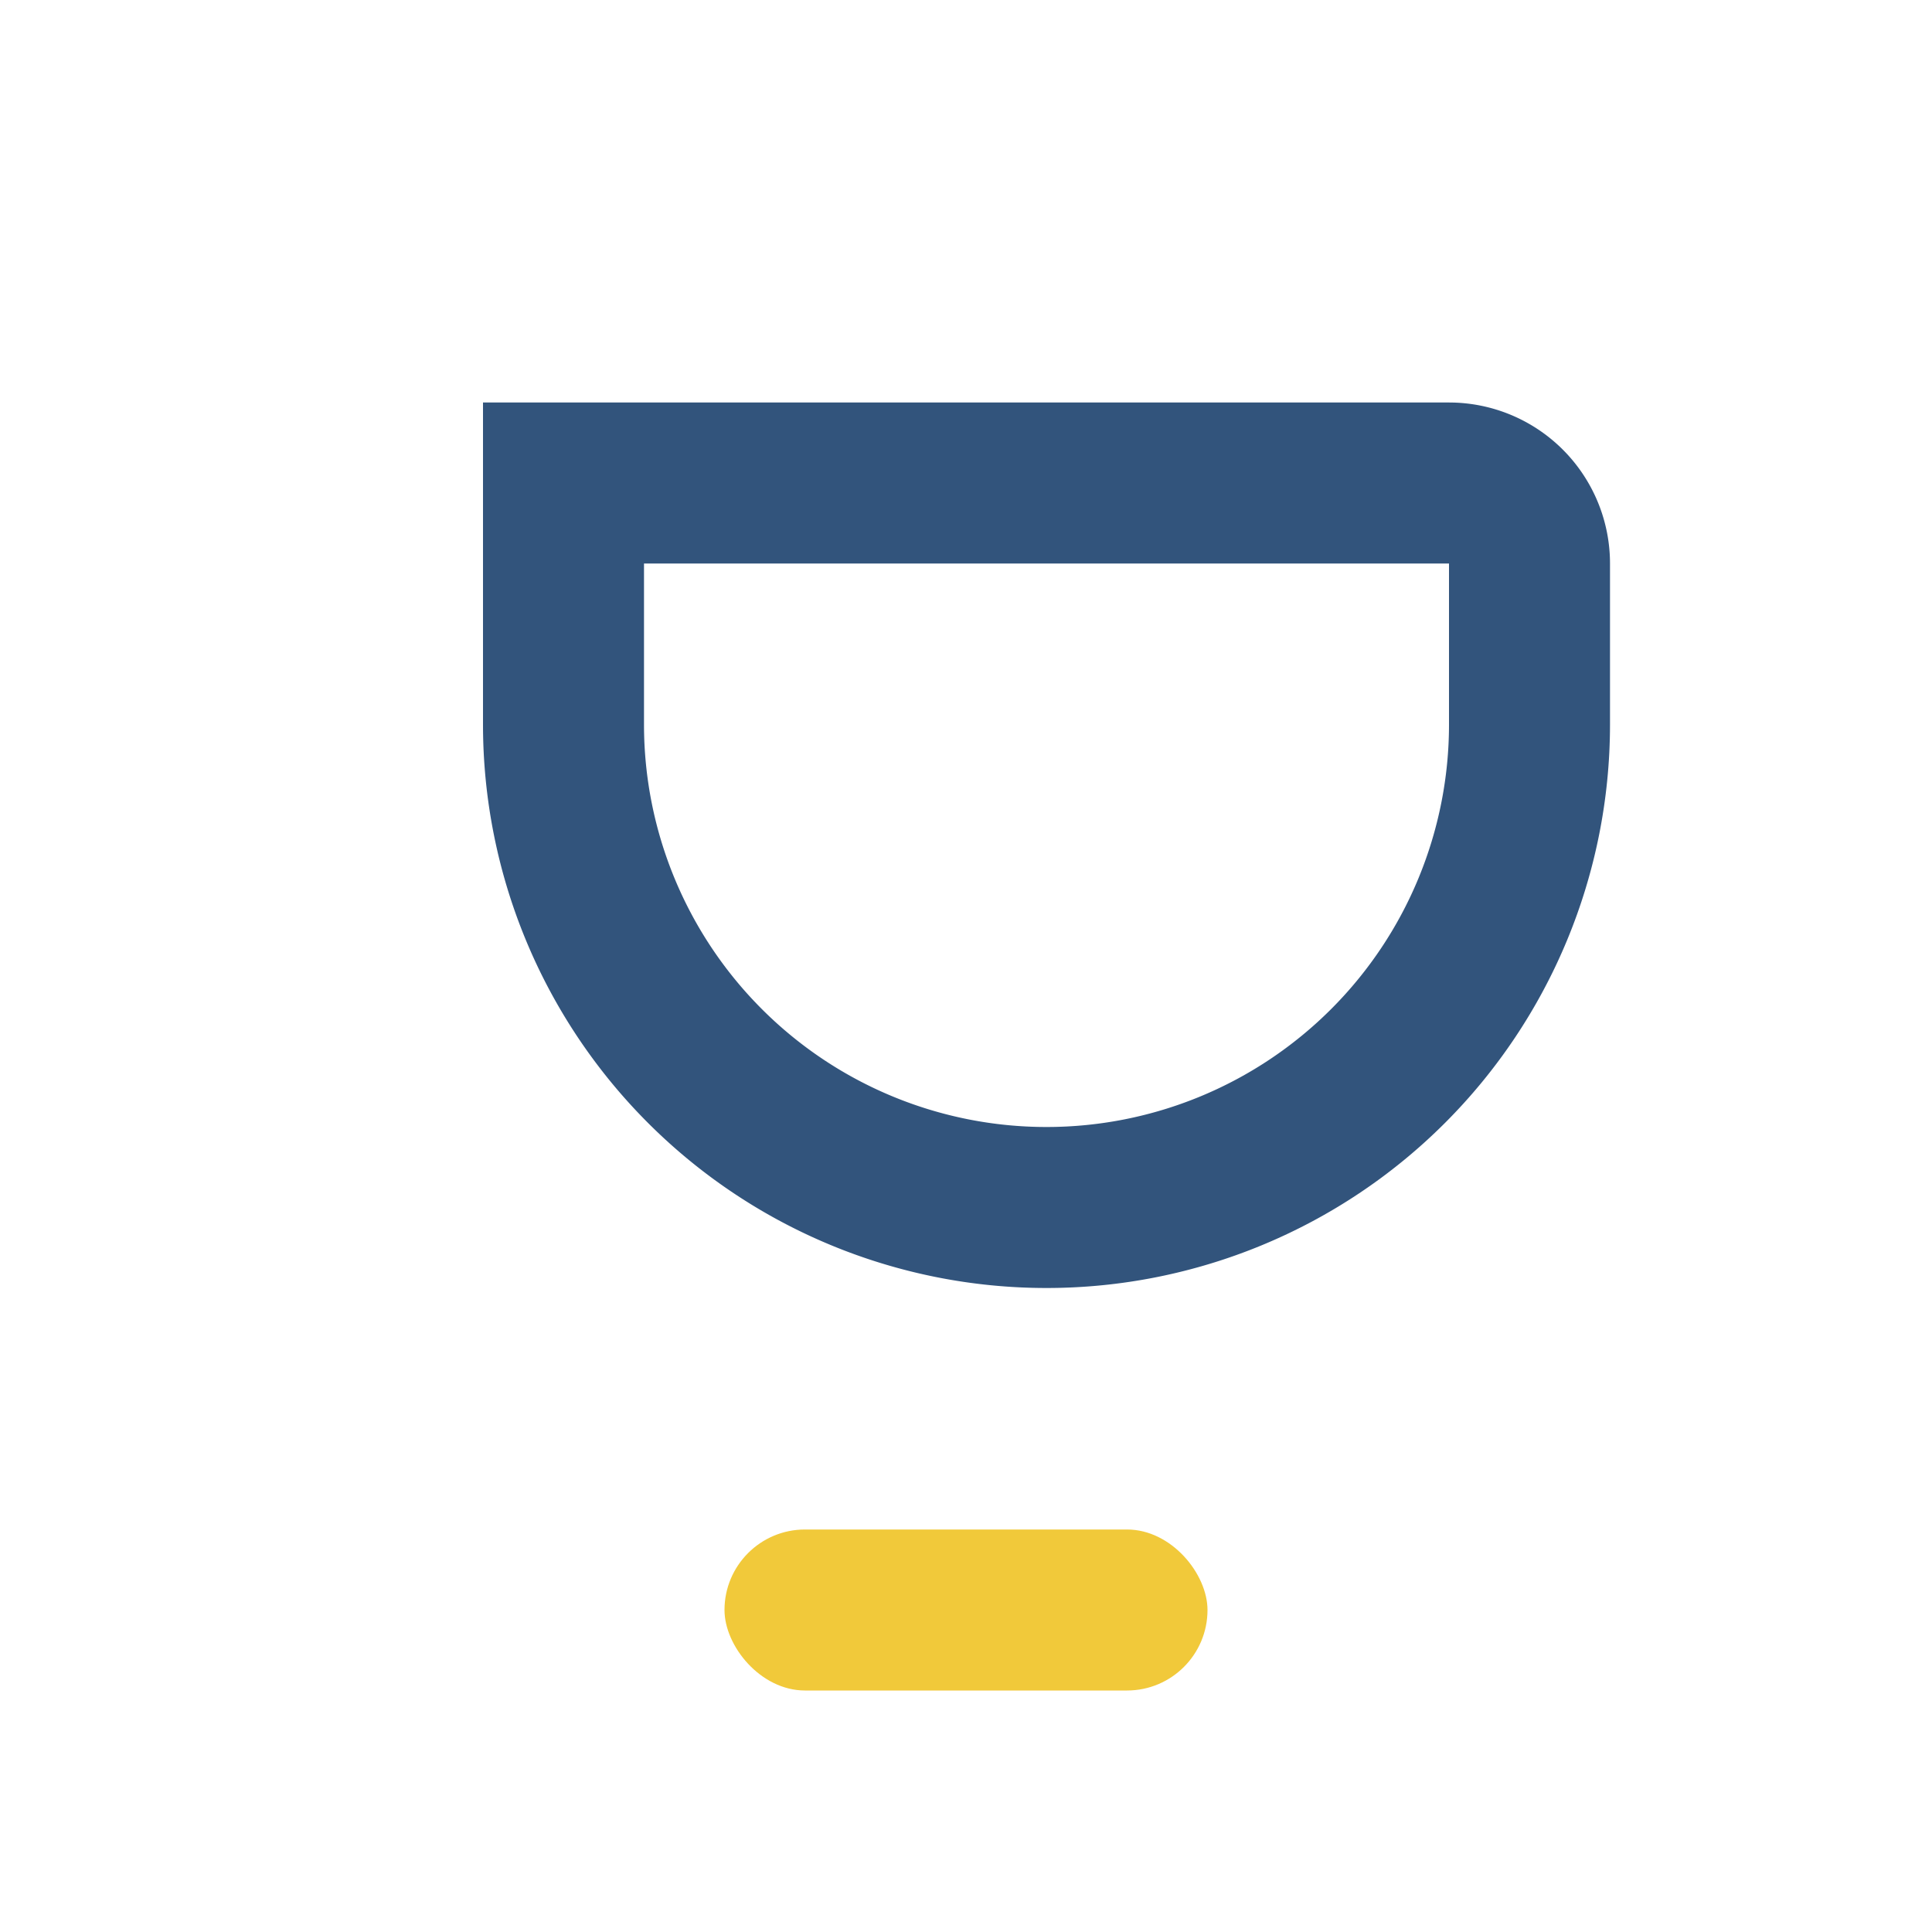
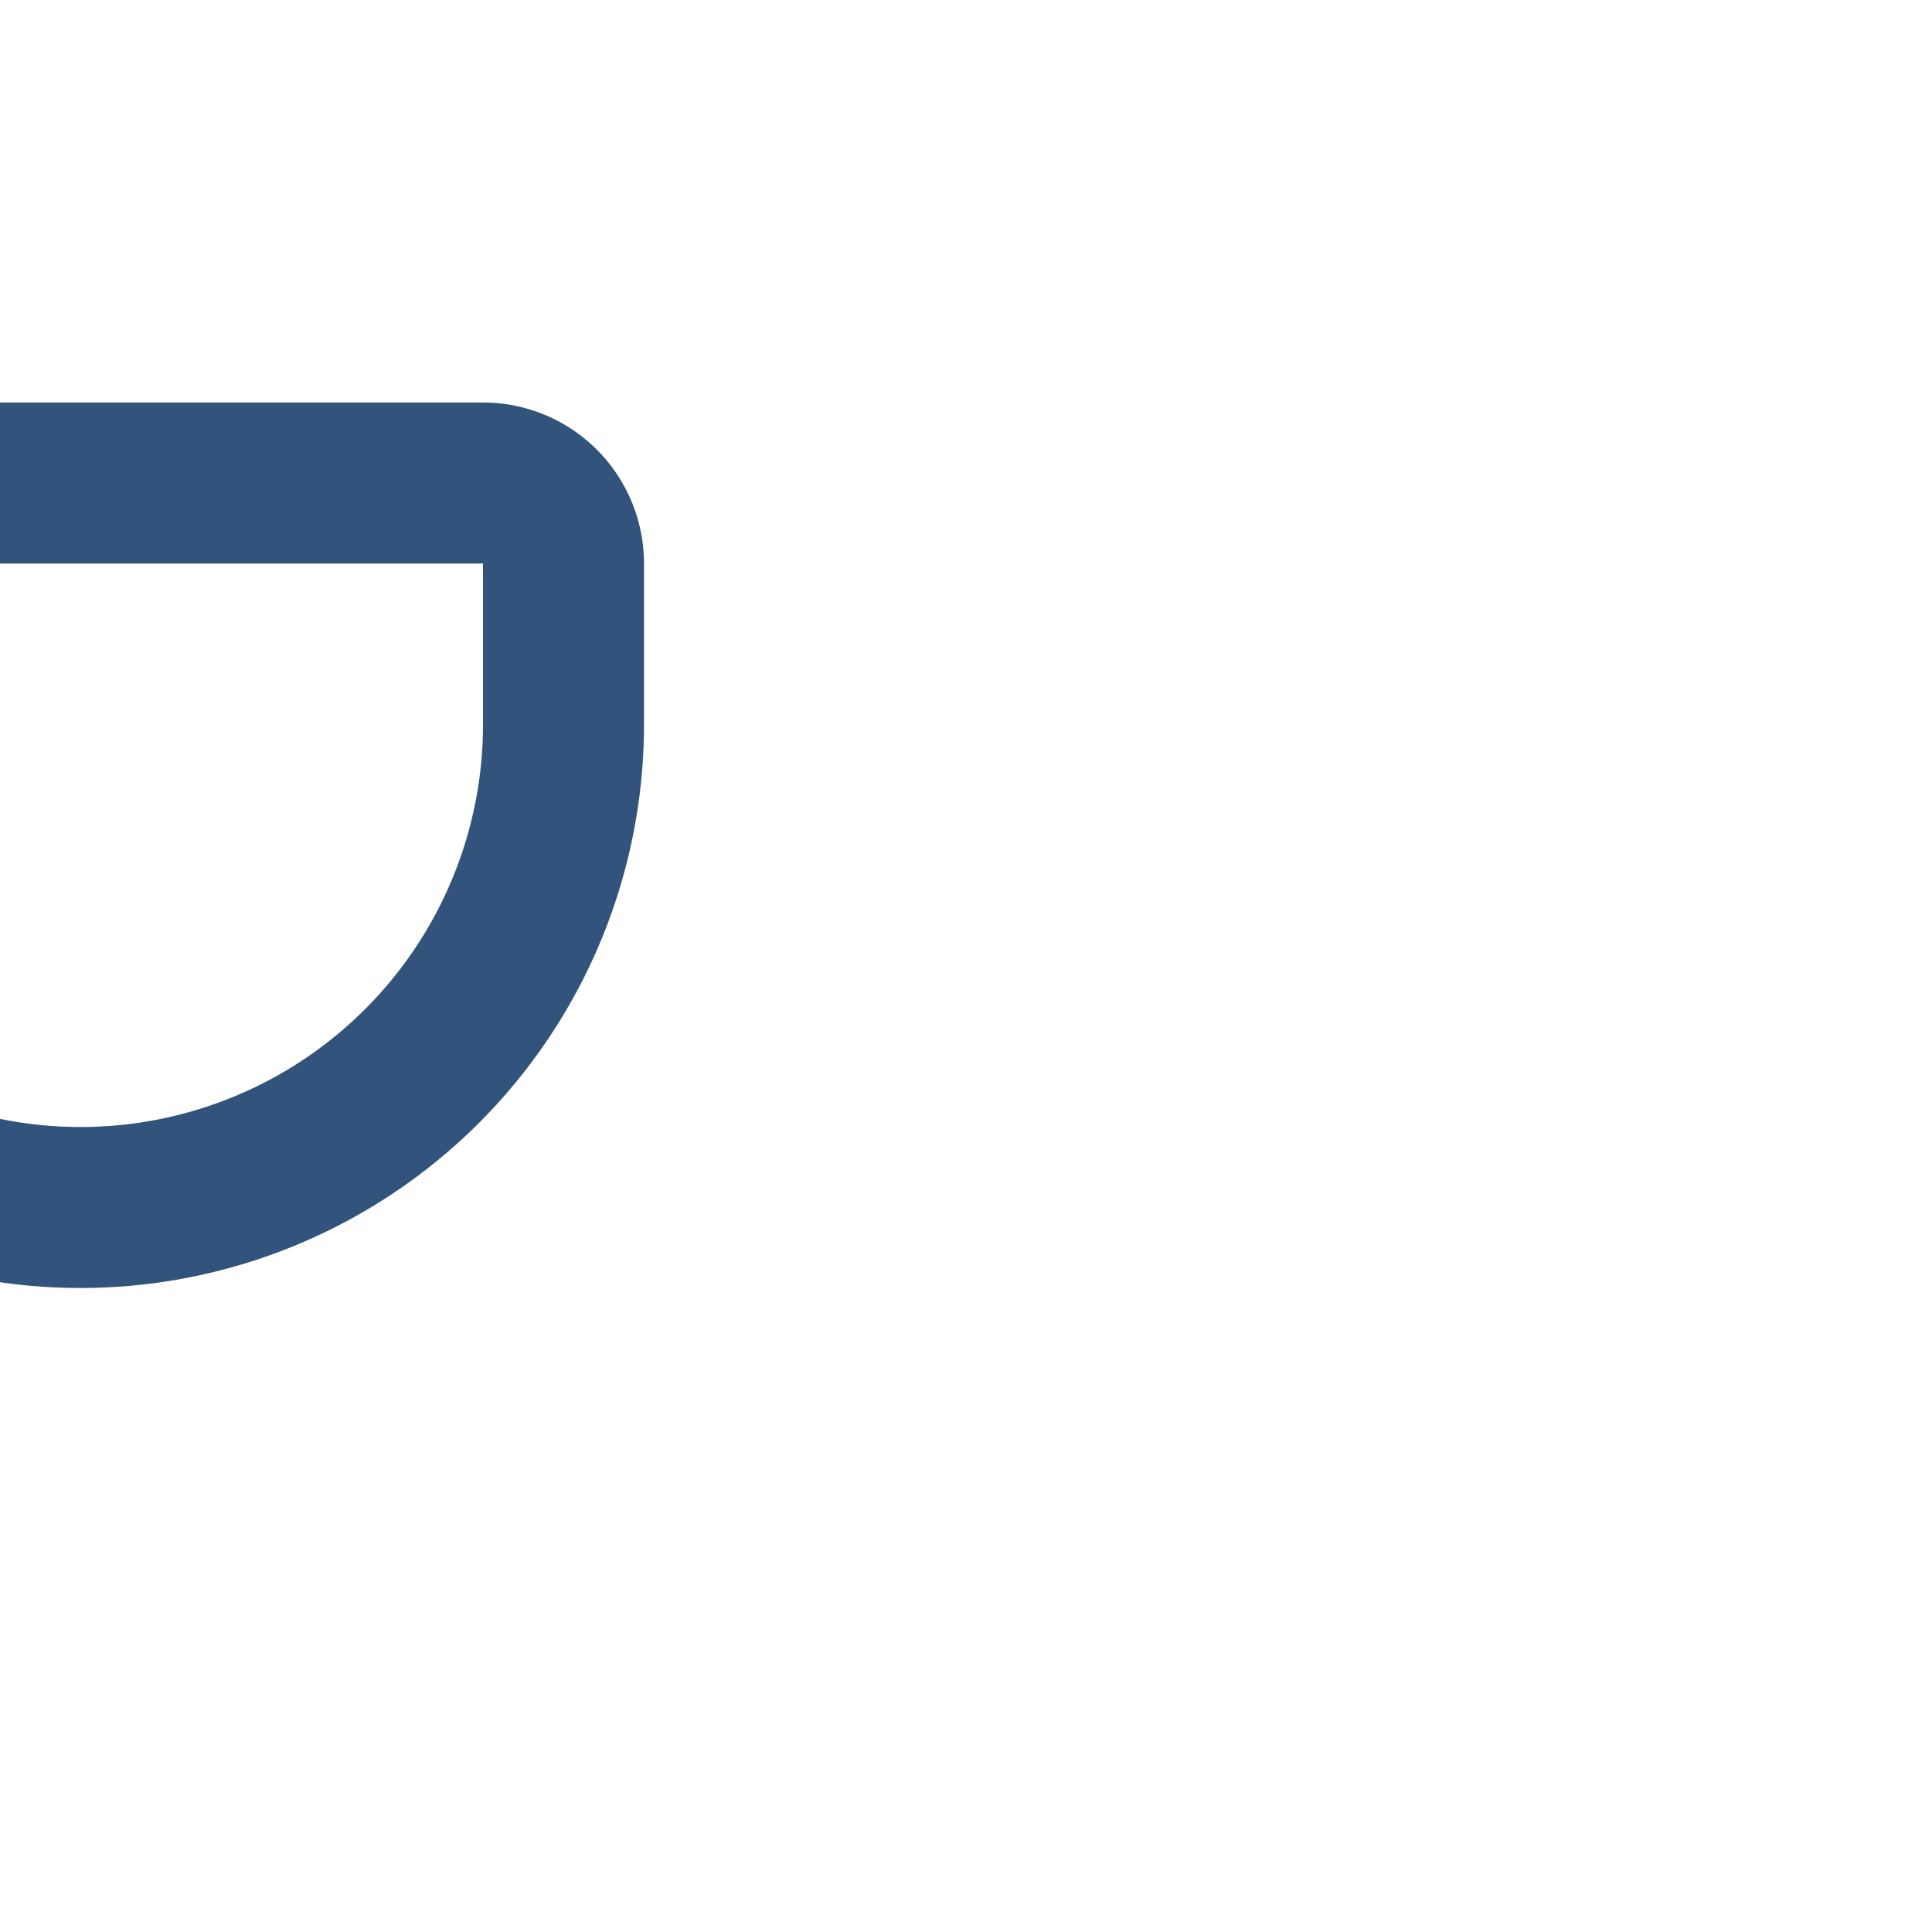
<svg xmlns="http://www.w3.org/2000/svg" width="32" height="32" viewBox="0 0 24 24">
-   <path d="M6 6h12a1 1 0 011 1v2a6 6 0 01-12 0V7a1 1 0 011-1z" fill="none" stroke="#32547C" stroke-width="2" />
-   <rect x="9" y="19" width="6" height="2" rx="1" fill="#F1C93A" />
+   <path d="M6 6a1 1 0 011 1v2a6 6 0 01-12 0V7a1 1 0 011-1z" fill="none" stroke="#32547C" stroke-width="2" />
</svg>